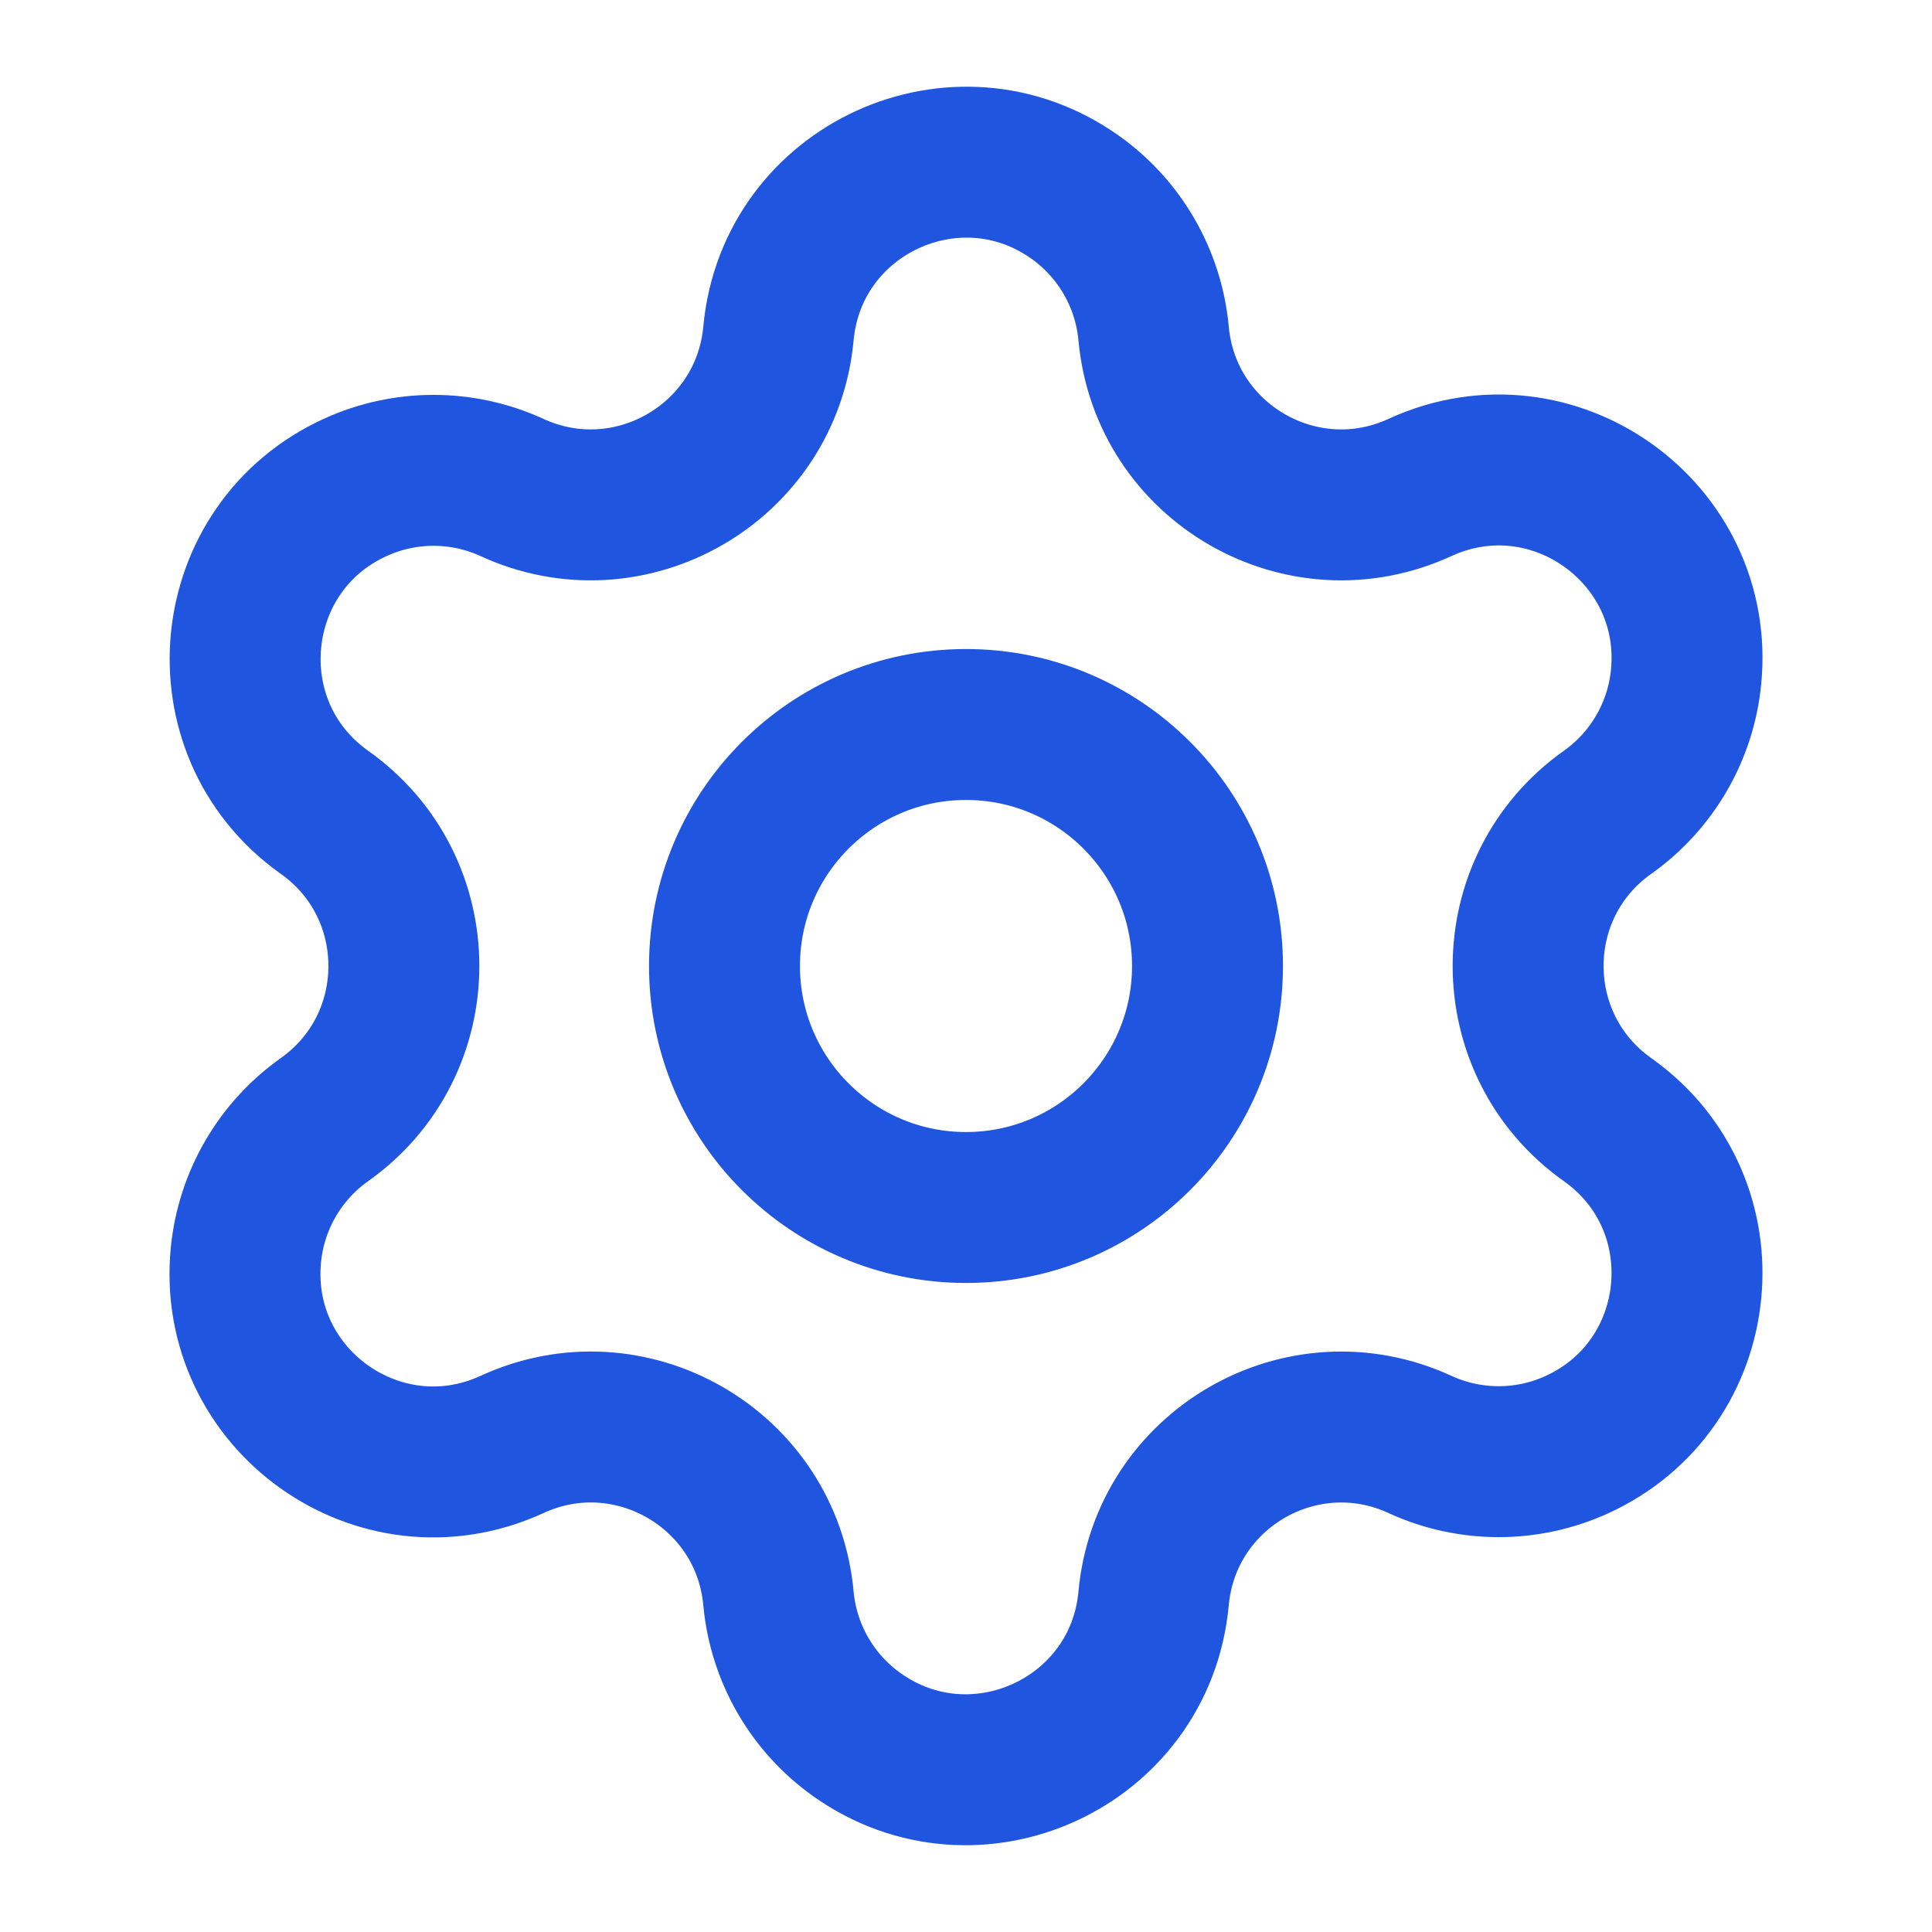
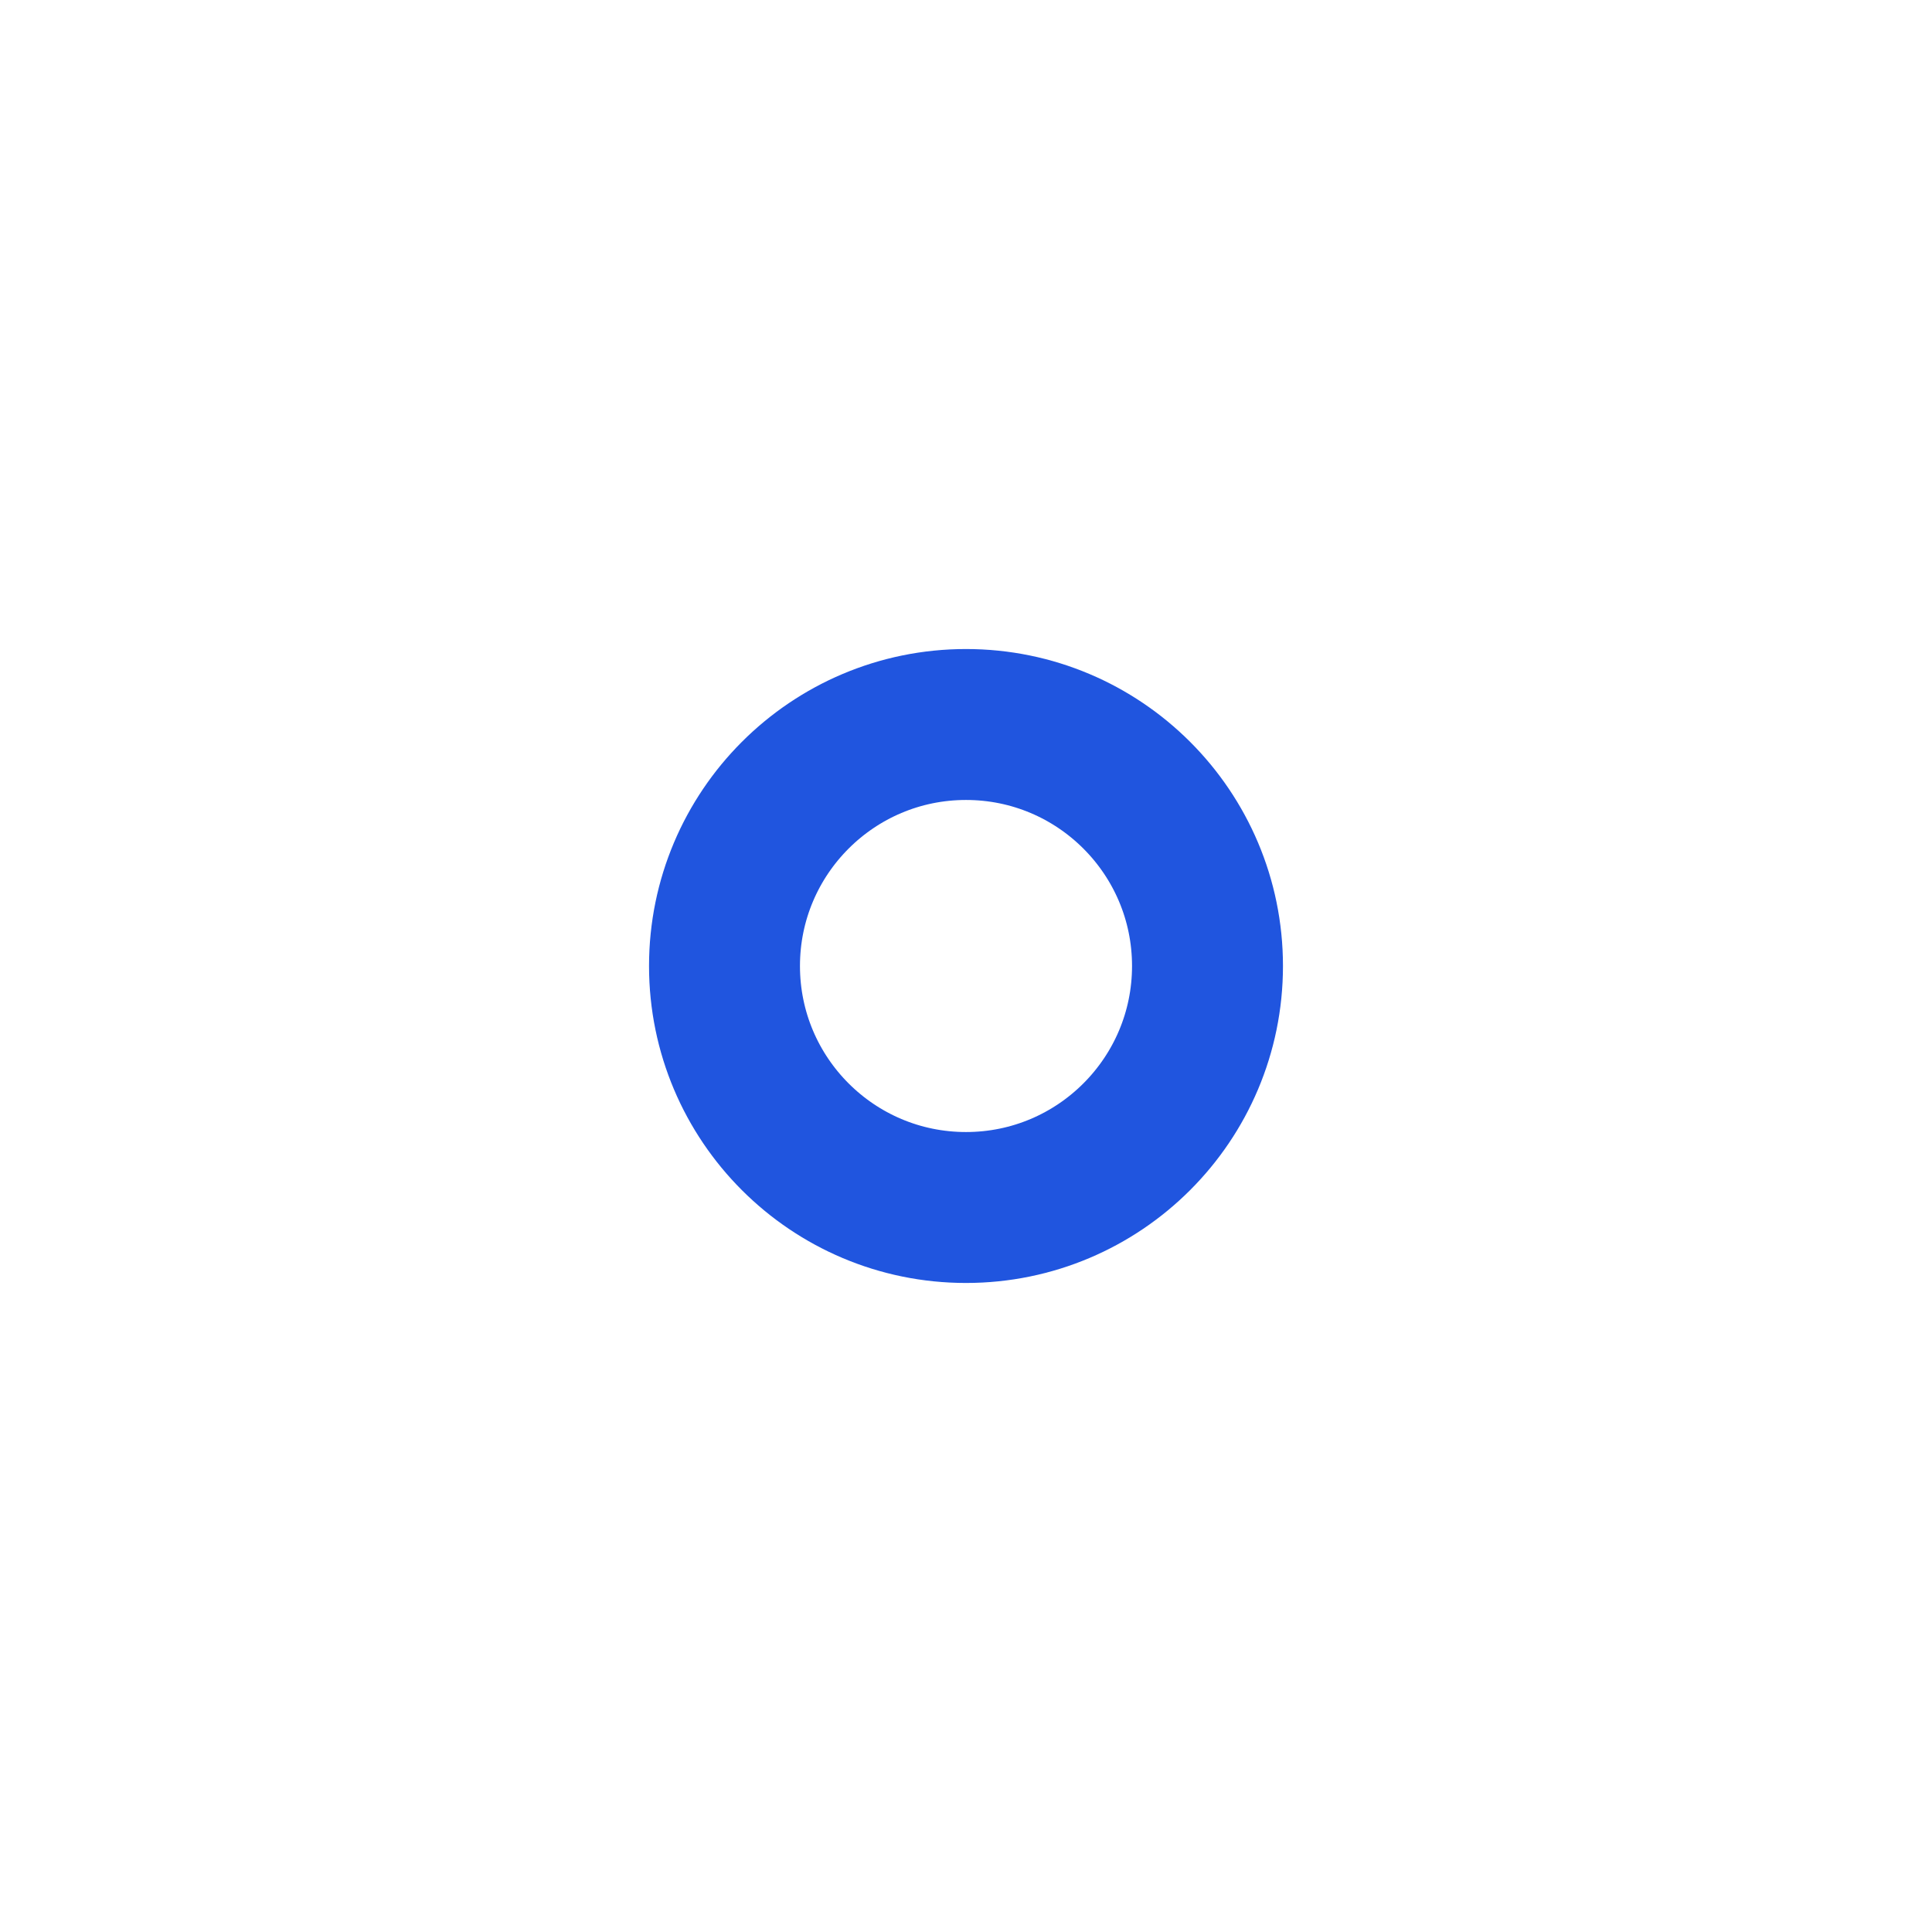
<svg xmlns="http://www.w3.org/2000/svg" viewBox="0 0 64.00 64.00" data-guides="{&quot;vertical&quot;:[],&quot;horizontal&quot;:[]}">
  <defs />
-   <path fill="none" stroke="#2055df" fill-opacity="1" stroke-width="5" stroke-opacity="1" stroke-linecap="round" stroke-linejoin="round" id="tSvg130c07838ff" title="Path 1" d="M25.789 11.029C26.244 6.247 31.705 3.751 35.619 6.535C37.095 7.586 38.042 9.226 38.213 11.029C38.595 15.34 43.141 17.963 47.064 16.136C51.438 14.15 56.321 17.644 55.854 22.425C55.679 24.215 54.74 25.843 53.277 26.891C49.736 29.375 49.736 34.622 53.277 37.107C57.182 39.904 56.595 45.88 52.22 47.863C50.581 48.606 48.702 48.605 47.064 47.861C43.141 46.034 38.595 48.657 38.213 52.968C37.759 57.75 32.298 60.247 28.384 57.462C26.908 56.412 25.961 54.772 25.789 52.968C25.409 48.656 20.86 46.032 16.936 47.861C12.562 49.847 7.679 46.353 8.146 41.573C8.321 39.782 9.26 38.154 10.723 37.107C14.264 34.622 14.264 29.375 10.723 26.891C6.82 24.09 7.413 18.115 11.79 16.136C13.425 15.396 15.299 15.396 16.933 16.136C20.856 17.963 25.403 15.34 25.789 11.029Z" />
  <path fill="none" stroke="#2055df" fill-opacity="1" stroke-width="5" stroke-opacity="1" stroke-linecap="round" stroke-linejoin="round" cx="12" cy="12" r="3" id="tSvg1802b915a3" title="Ellipse 1" d="M32 24C36.418 24 40 27.582 40 32C40 36.418 36.418 40 32 40C27.582 40 24 36.418 24 32C24 27.582 27.582 24 32 24Z" style="transform-origin: -10880px -9578px;" />
</svg>